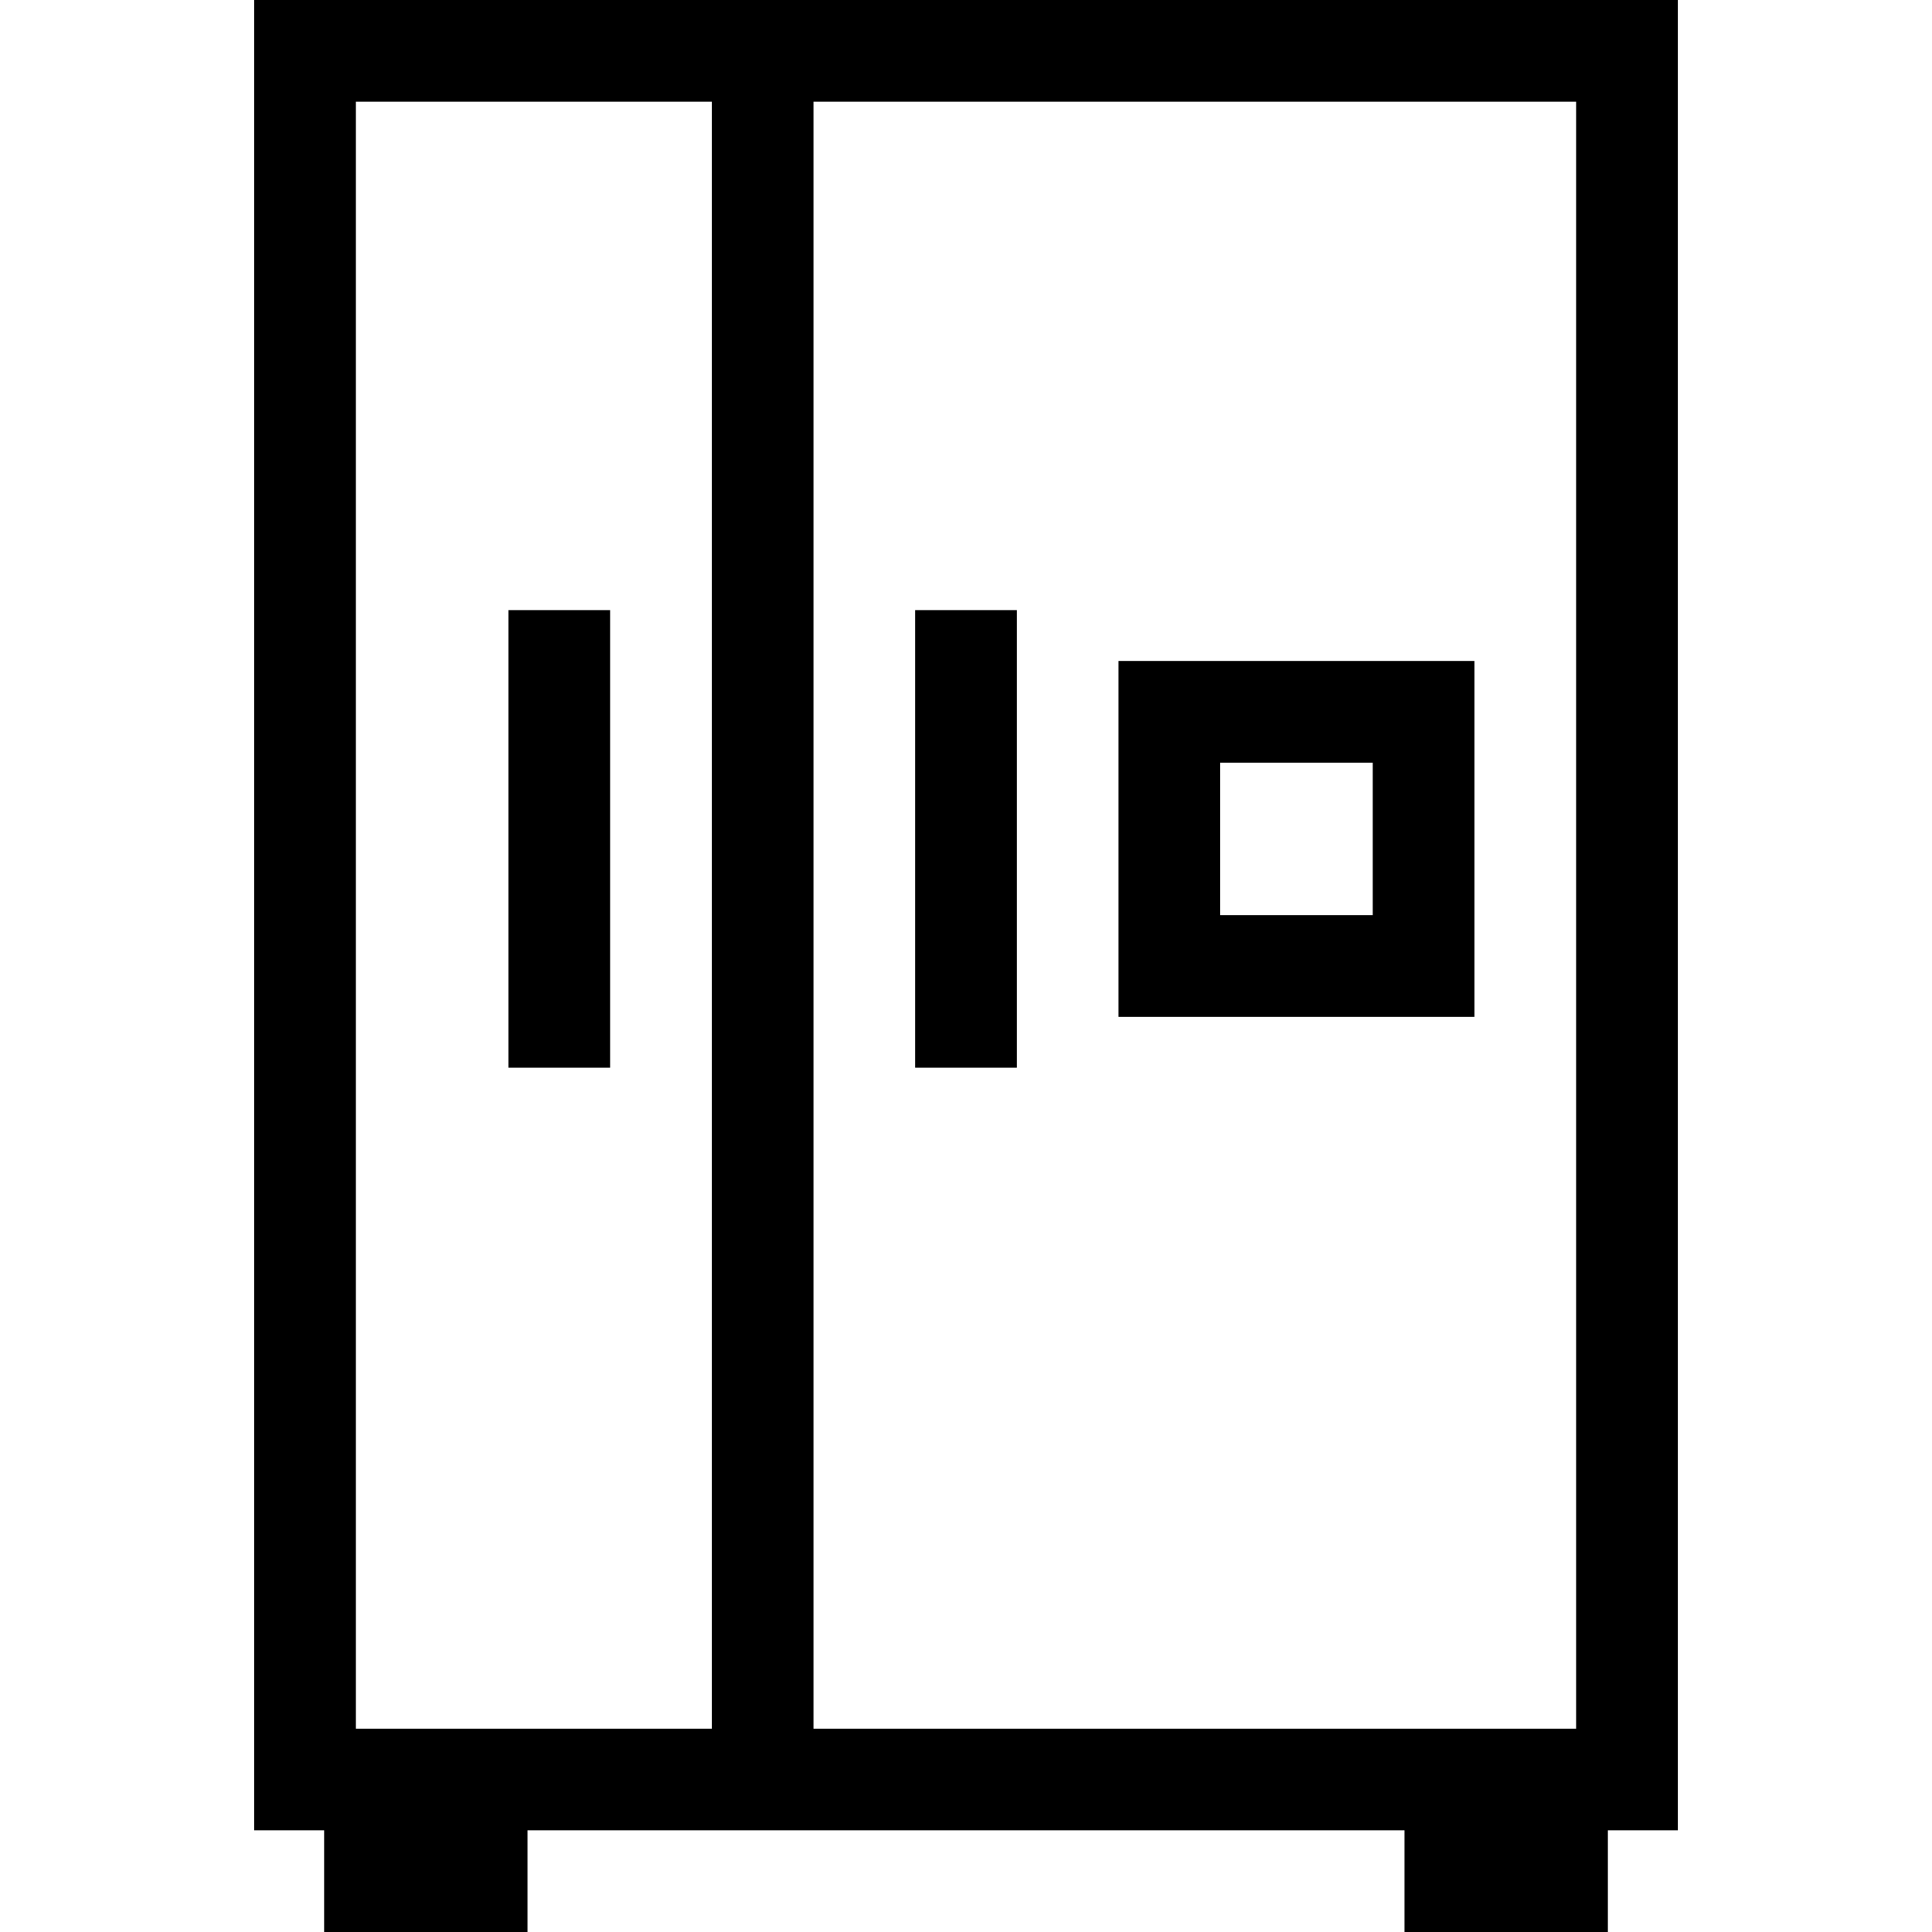
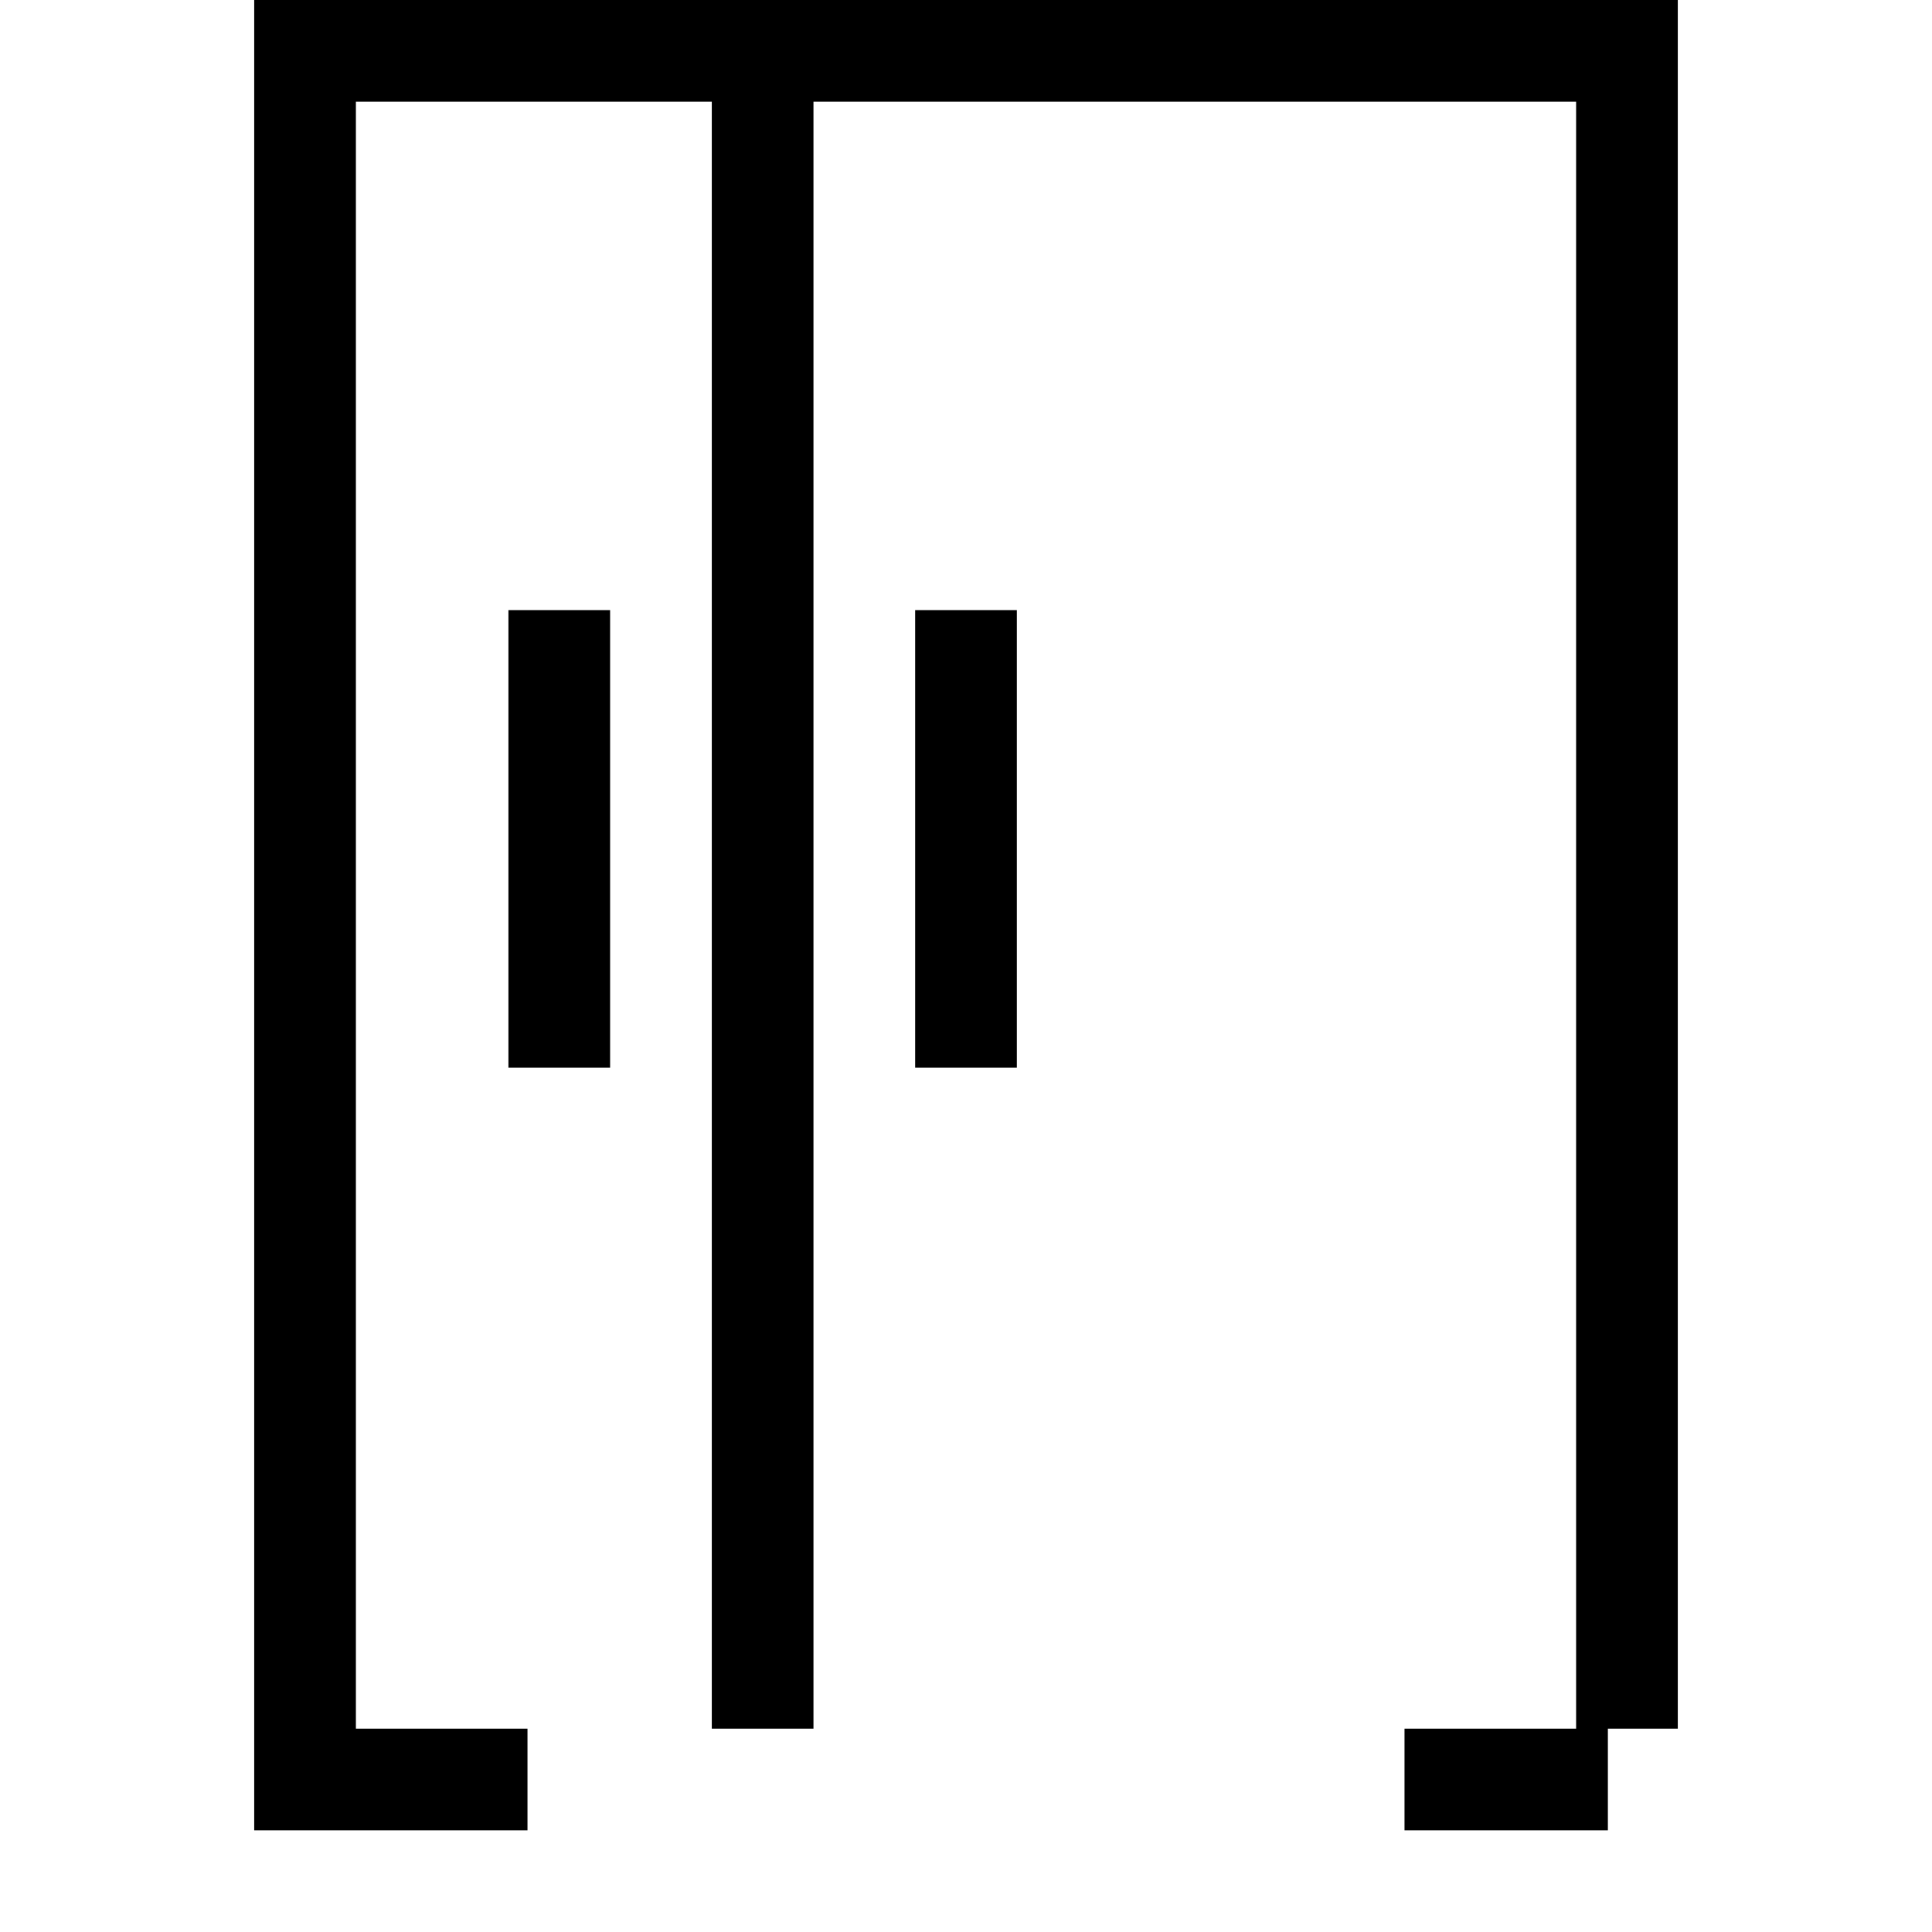
<svg xmlns="http://www.w3.org/2000/svg" version="1.1" id="Capa_1" x="0px" y="0px" viewBox="0 0 380 380" style="enable-background:new 0 0 380 380;" xml:space="preserve">
  <g id="XMLID_1085_">
-     <path id="XMLID_1309_" d="M50,0v360h13.75v20h40v-20h172.5v20h40v-20H330V0H50z M70,340V20h70v320H70z M160,340V20h150v320H160z" />
+     <path id="XMLID_1309_" d="M50,0v360h13.75h40v-20h172.5v20h40v-20H330V0H50z M70,340V20h70v320H70z M160,340V20h150v320H160z" />
    <rect id="XMLID_1311_" x="100" y="120" width="20" height="90" />
    <rect id="XMLID_1312_" x="180" y="120" width="20" height="90" />
-     <path id="XMLID_1315_" d="M220,200h70v-70h-70V200z M240,150h30v30h-30V150z" />
  </g>
  <g>
</g>
  <g>
</g>
  <g>
</g>
  <g>
</g>
  <g>
</g>
  <g>
</g>
  <g>
</g>
  <g>
</g>
  <g>
</g>
  <g>
</g>
  <g>
</g>
  <g>
</g>
  <g>
</g>
  <g>
</g>
  <g>
</g>
</svg>